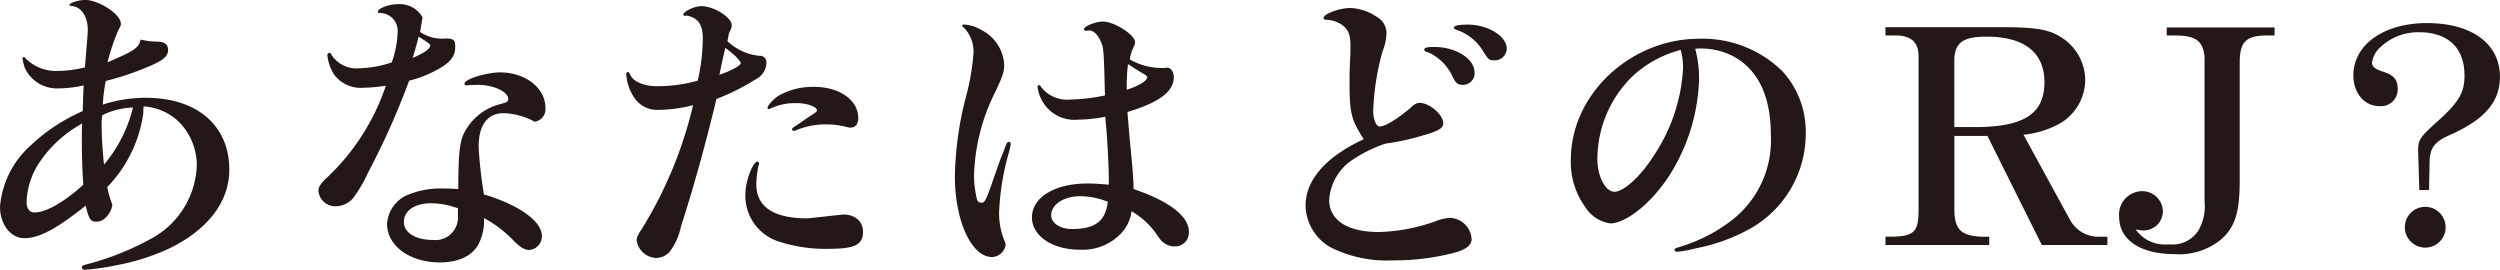
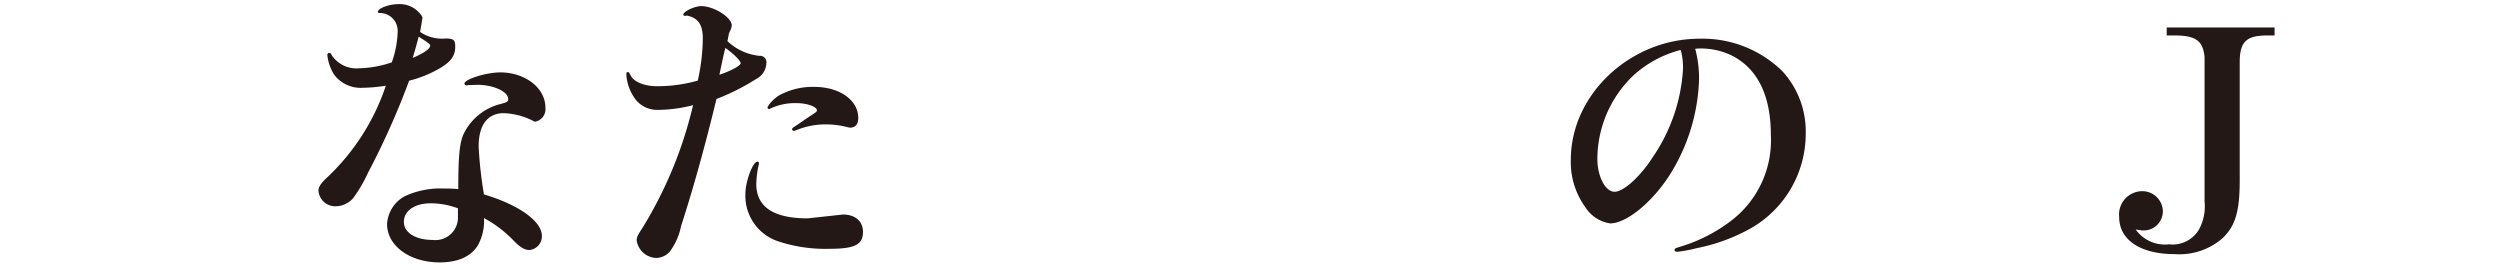
<svg xmlns="http://www.w3.org/2000/svg" width="274.023" height="29.57" viewBox="0 0 274.023 29.57">
  <defs>
    <style>
      .cls-1 {
        fill: none;
      }

      .cls-2 {
        clip-path: url(#clip-path);
      }

      .cls-3 {
        fill: #231815;
      }
    </style>
    <clipPath id="clip-path">
      <rect id="長方形_4459" data-name="長方形 4459" class="cls-1" width="274.023" height="29.57" />
    </clipPath>
  </defs>
  <g id="lineup_heading" transform="translate(0 0)">
    <g id="グループ_9706" data-name="グループ 9706" class="cls-2" transform="translate(0 0)">
-       <path id="パス_10483" data-name="パス 10483" class="cls-3" d="M9.36,6.737c.226-2.753.259-3.012.259-3.5,0-1.458-.745-2.526-1.813-2.591-.129,0-.194-.033-.194-.1,0-.226,1-.551,1.717-.551,1.522,0,3.918,1.587,3.918,2.592,0,.194,0,.226-.259.68a22.977,22.977,0,0,0-1.2,3.562c2.947-1.263,3.4-1.554,3.627-2.493a8.04,8.04,0,0,0,1.879.227c.745.032,1.133.324,1.133.906,0,.713-.551,1.167-2.267,1.879a30.059,30.059,0,0,1-4.566,1.522,17.332,17.332,0,0,0-.324,2.591A15.293,15.293,0,0,1,16,10.72c5.6,0,9.133,3.045,9.133,7.87,0,3.6-2.461,6.737-6.867,8.777a24.573,24.573,0,0,1-5.57,1.717,27.678,27.678,0,0,1-3.336.486c-.259,0-.388-.1-.388-.259,0-.194.065-.227.971-.454a30.8,30.8,0,0,0,6.9-2.85A9.472,9.472,0,0,0,21.57,18.04a6.748,6.748,0,0,0-1.878-4.6,6.107,6.107,0,0,0-3.951-1.781,7.369,7.369,0,0,0-.033.745,14.5,14.5,0,0,1-3.951,8.1,9.5,9.5,0,0,0,.453,1.651,1.184,1.184,0,0,1,.1.356,2.534,2.534,0,0,1-.972,1.554,1.323,1.323,0,0,1-.81.227c-.615,0-.778-.259-1.133-1.749-3.272,2.591-5.118,3.563-6.737,3.563C1.166,26.105,0,24.583,0,22.672a10.1,10.1,0,0,1,3.368-6.737,19.639,19.639,0,0,1,5.7-3.756c.033-1.069.033-1.328.1-2.819a12.314,12.314,0,0,1-2.688.324,3.866,3.866,0,0,1-3.724-2.17,5.064,5.064,0,0,1-.292-1.1.153.153,0,0,1,.161-.162c.033,0,.1.032.162.129a4.641,4.641,0,0,0,3.5,1.393A12.394,12.394,0,0,0,9.3,7.385Zm-.388,8.486c0-.421,0-.842.032-1.685a13.427,13.427,0,0,0-4.6,4.146,8.288,8.288,0,0,0-1.49,4.469c0,.713.324,1.134.875,1.134,1.263,0,3.3-1.166,5.343-3.045-.1-1.327-.161-3.077-.161-5.02m2.17-1.393c0,1.2.1,2.624.259,4.21a15.247,15.247,0,0,0,3.174-6.25,8.076,8.076,0,0,0-3.369.842,7.844,7.844,0,0,0-.065,1.2" transform="translate(0 0)" />
      <path id="パス_10484" data-name="パス 10484" class="cls-3" d="M50.727,9.762a3.639,3.639,0,0,1-3.142-1.393,4.9,4.9,0,0,1-.777-2.2.221.221,0,0,1,.227-.227c.1,0,.161.032.259.259a3.254,3.254,0,0,0,3.012,1.425,11.911,11.911,0,0,0,3.563-.647,10.857,10.857,0,0,0,.647-3.369,1.946,1.946,0,0,0-1.911-2.04c-.194,0-.259-.033-.259-.129,0-.389,1.231-.842,2.2-.842a2.87,2.87,0,0,1,2.688,1.425c-.1.745-.161,1.037-.259,1.619a4.263,4.263,0,0,0,2.851.713c.842.033,1,.162,1,.939,0,1.037-.583,1.749-2.04,2.526a12.9,12.9,0,0,1-3.012,1.166,84.831,84.831,0,0,1-4.5,10.073,15.607,15.607,0,0,1-1.652,2.818,2.6,2.6,0,0,1-1.944.874,1.846,1.846,0,0,1-1.846-1.717c0-.42.292-.842,1.037-1.522A24.442,24.442,0,0,0,53.22,9.535a17.03,17.03,0,0,1-2.493.227m11.53-.292a.626.626,0,0,1-.227.033.209.209,0,0,1-.194-.194c0-.486,2.4-1.231,3.919-1.231,2.753,0,4.955,1.717,4.955,3.854a1.4,1.4,0,0,1-1.166,1.555,7.61,7.61,0,0,0-3.4-.94c-1.781,0-2.753,1.3-2.753,3.66a44.671,44.671,0,0,0,.583,5.247c3.822,1.133,6.348,2.947,6.348,4.535a1.505,1.505,0,0,1-1.36,1.554c-.518,0-.972-.259-1.685-.972a12.981,12.981,0,0,0-3.3-2.526,5.5,5.5,0,0,1-.648,2.947c-.745,1.263-2.2,1.911-4.21,1.911-3.271,0-5.765-1.814-5.765-4.211a3.705,3.705,0,0,1,1.944-3.044,9.272,9.272,0,0,1,4.275-.842,14.692,14.692,0,0,1,1.587.065c0-3.465.129-4.89.518-5.894a6.11,6.11,0,0,1,4.113-3.433c.713-.194.842-.259.842-.551,0-.81-1.619-1.554-3.369-1.554ZM61.123,22.976a8.519,8.519,0,0,0-2.98-.551c-1.749,0-2.947.81-2.947,2.04,0,1.166,1.263,1.976,3.174,1.976a2.464,2.464,0,0,0,2.753-2.526ZM56.168,6.491c1.263-.551,1.911-1,1.911-1.36,0-.13-.129-.259-1.263-.972-.227.907-.292,1.1-.648,2.332" transform="translate(-10.928 -0.142)" />
      <path id="パス_10485" data-name="パス 10485" class="cls-3" d="M101.218,4.715a5.938,5.938,0,0,0,3.531,1.62.69.69,0,0,1,.745.777,2.028,2.028,0,0,1-1.1,1.749,24.894,24.894,0,0,1-4.372,2.2c-1.263,5.214-2.526,9.748-3.886,13.958A6.907,6.907,0,0,1,94.87,27.84a2.1,2.1,0,0,1-1.458.648,2.259,2.259,0,0,1-2.137-1.911c0-.356.129-.615.583-1.3a45.421,45.421,0,0,0,5.6-13.538,15.825,15.825,0,0,1-3.854.518,3.01,3.01,0,0,1-2.494-1.2,5.127,5.127,0,0,1-.971-2.688c0-.162.064-.259.161-.259.129,0,.129.032.324.388.324.68,1.522,1.166,2.85,1.166a16.237,16.237,0,0,0,4.5-.615,21.948,21.948,0,0,0,.551-4.6c0-1.166-.292-1.846-.94-2.235a2.464,2.464,0,0,0-.81-.292h-.065a.2.2,0,0,1-.129.032c-.1,0-.194-.064-.194-.129,0-.356,1.231-.94,1.976-.94C99.761.893,101.7,2.124,101.7,3a1.609,1.609,0,0,1-.194.615c-.065.129-.1.26-.129.292l-.065.388-.065.324Zm-.486,1.847-.388,1.845c1.263-.42,2.332-1,2.332-1.263s-.777-1.037-1.684-1.685Zm13.15,17.165c1.36,0,2.2.745,2.2,1.911,0,1.393-.907,1.846-3.66,1.846a16.431,16.431,0,0,1-5.7-.842,5.255,5.255,0,0,1-3.53-5.15c0-1.393.81-3.563,1.327-3.563a.182.182,0,0,1,.162.194.349.349,0,0,1-.033.162,10.6,10.6,0,0,0-.259,2.105c0,2.494,1.878,3.757,5.635,3.757Zm-8-11.594a.119.119,0,0,1-.1.032c-.065,0-.162-.064-.162-.129,0-.259.615-.939,1.2-1.327a7.632,7.632,0,0,1,3.919-.972c2.785,0,4.825,1.458,4.825,3.4,0,.713-.324,1.069-.906,1.069a5.312,5.312,0,0,1-.583-.13,9.266,9.266,0,0,0-2.008-.226,8.277,8.277,0,0,0-3.174.583c-.324.129-.356.129-.388.129a.21.21,0,0,1-.195-.161c0-.1.065-.194.26-.292.032-.033.485-.324,1.36-.939,1.1-.713,1.1-.713,1.1-.875,0-.388-1.1-.777-2.2-.777a6.331,6.331,0,0,0-2.947.615" transform="translate(-21.491 -0.213)" />
-       <path id="パス_10486" data-name="パス 10486" class="cls-3" d="M143.545,16.514a5.49,5.49,0,0,1-.162.81,27.8,27.8,0,0,0-1.1,6.445,8,8,0,0,0,.551,3.3,1.538,1.538,0,0,1,.162.519,1.6,1.6,0,0,1-1.49,1.328c-2.267,0-4.081-3.984-4.081-8.875a37.528,37.528,0,0,1,1.133-8.388,25.852,25.852,0,0,0,.907-5.052,3.763,3.763,0,0,0-.972-2.753c-.227-.161-.259-.226-.259-.292,0-.1.1-.129.194-.129a4.174,4.174,0,0,1,1.878.583A4.564,4.564,0,0,1,142.832,7.8c0,.842-.129,1.263-1.2,3.466a21.659,21.659,0,0,0-2.105,8.647,10.8,10.8,0,0,0,.324,2.688.466.466,0,0,0,.453.356c.421,0,.519-.195,1.425-2.818.292-.842.551-1.587.778-2.17.194-.486.356-.842.389-1,.193-.551.291-.68.453-.68a.217.217,0,0,1,.194.227M160.386,8.19a1.1,1.1,0,0,1,.292-.033c.421,0,.745.453.745,1.037,0,1.587-1.619,2.785-5.084,3.822.161,1.846.161,2.105.453,5.052.162,1.781.194,2.267.227,3.4,3.886,1.3,6.056,2.98,6.056,4.664a1.514,1.514,0,0,1-1.554,1.619,1.955,1.955,0,0,1-1.3-.485c-.162-.1-.162-.1-.939-1.2a8.619,8.619,0,0,0-2.494-2.17,4.332,4.332,0,0,1-1,2.267,5.81,5.81,0,0,1-4.7,1.944c-2.979,0-5.214-1.522-5.214-3.531,0-2.2,2.493-3.725,6.089-3.725.68,0,1.586.065,2.331.13.033-1.749-.161-5.247-.388-7.45a15.308,15.308,0,0,1-3.011.324,4.005,4.005,0,0,1-3.79-1.879,4.138,4.138,0,0,1-.615-1.684c0-.1.065-.227.161-.227.066,0,.13.033.26.259a3.629,3.629,0,0,0,3.174,1.328,20.213,20.213,0,0,0,3.79-.453c-.129-5.15-.129-5.15-.486-5.992-.324-.68-.778-1.133-1.231-1.133a1.933,1.933,0,0,0-.259.032h-.13a.181.181,0,0,1-.193-.161c0-.324,1.263-.842,2.072-.842,1.263,0,3.531,1.458,3.531,2.267a.973.973,0,0,1-.13.453A4.613,4.613,0,0,0,156.6,7.25a6.983,6.983,0,0,0,3.368.94ZM154.2,22.861a8.326,8.326,0,0,0-3.012-.615c-1.846,0-3.206.907-3.206,2.105,0,.842,1,1.49,2.267,1.49,2.493,0,3.627-.809,3.918-2.817Zm2.2-15.092a19.7,19.7,0,0,0-.13,2.818c1.425-.486,2.235-1,2.235-1.393,0-.1-.129-.194-.324-.324-.356-.195-.454-.26-.81-.486a7.355,7.355,0,0,1-.647-.421Z" transform="translate(-32.763 -0.74)" />
-       <path id="パス_10487" data-name="パス 10487" class="cls-3" d="M192.72,9.245c0-.583,0-1,.034-1.976.065-1.069.065-1.619.065-1.943,0-1.263-.227-1.814-.939-2.332a3.248,3.248,0,0,0-1.685-.551c-.226,0-.324-.065-.324-.194,0-.454,1.749-1.1,2.947-1.1a5.576,5.576,0,0,1,2.883.972,2.049,2.049,0,0,1,1.068,1.717,5.8,5.8,0,0,1-.422,2.04,27.439,27.439,0,0,0-1.036,6.543c0,.939.324,1.717.713,1.717.615,0,2.04-.874,3.563-2.2a1.163,1.163,0,0,1,.81-.388c1.1,0,2.591,1.3,2.591,2.235,0,.583-.551.874-2.656,1.458a27.216,27.216,0,0,1-3.692.777,15,15,0,0,0-3.465,1.685,5.714,5.714,0,0,0-2.688,4.5c0,2.2,2.008,3.5,5.441,3.5a19.89,19.89,0,0,0,6.089-1.134,5.512,5.512,0,0,1,1.717-.421,2.482,2.482,0,0,1,2.364,2.3c0,.615-.42,1.037-1.522,1.425a26.094,26.094,0,0,1-7.158.939,13.747,13.747,0,0,1-6.768-1.425,5.4,5.4,0,0,1-2.753-4.567c0-2.818,2.234-5.377,6.38-7.288-1.392-2.17-1.555-2.85-1.555-6.283m13.7-1.037a1.266,1.266,0,0,1-1.328,1.36c-.486,0-.745-.193-1.069-.874A5.343,5.343,0,0,0,201.4,6.039c-.388-.1-.486-.194-.486-.356,0-.194.324-.259,1.134-.259,2.332,0,4.372,1.3,4.372,2.785m3.53-2.623a1.314,1.314,0,0,1-1.425,1.3c-.486,0-.583-.065-1.166-1a5.375,5.375,0,0,0-2.883-2.331c-.226-.065-.324-.162-.324-.26,0-.194.518-.324,1.522-.324,2.2,0,4.275,1.263,4.275,2.624" transform="translate(-44.796 -0.274)" />
      <path id="パス_10488" data-name="パス 10488" class="cls-3" d="M240.133,10.008a20.845,20.845,0,0,1-3.239,10.527c-1.911,2.979-4.729,5.279-6.509,5.279a3.914,3.914,0,0,1-2.721-1.781,8.391,8.391,0,0,1-1.587-5.214c0-7.125,6.51-13.246,14.089-13.246a12.5,12.5,0,0,1,9.1,3.562,9.776,9.776,0,0,1,2.558,6.835,11.931,11.931,0,0,1-5.991,10.364,19.988,19.988,0,0,1-5.992,2.2,14.088,14.088,0,0,1-2.073.388c-.194,0-.324-.065-.324-.194,0-.162.1-.194.615-.356a17.394,17.394,0,0,0,5.8-3.012A11.071,11.071,0,0,0,248,16.13c0-4.34-1.458-7.287-4.276-8.713a7.762,7.762,0,0,0-3.336-.777c-.1,0-.324,0-.68.032a12.4,12.4,0,0,1,.421,3.336m-7.32-.291a12.685,12.685,0,0,0-3.822,9.036c0,1.911.874,3.595,1.878,3.595s2.85-1.684,4.211-3.822a19.05,19.05,0,0,0,3.3-9.684,7.8,7.8,0,0,0-.194-1.814,2.237,2.237,0,0,1-.065-.227,12.232,12.232,0,0,0-5.311,2.915" transform="translate(-53.899 -1.328)" />
-       <path id="パス_10489" data-name="パス 10489" class="cls-3" d="M271.359,26.876h.615c2.526-.033,3.012-.518,3.012-2.947V7.022c-.032-1.457-.81-2.17-2.429-2.2h-1.2V3.913h12.632c4.113,0,5.474.259,7,1.36a5.585,5.585,0,0,1,2.267,4.437,5.591,5.591,0,0,1-2.785,4.761,10.429,10.429,0,0,1-3.984,1.231l5.085,9.3a3.534,3.534,0,0,0,3.271,1.878h.842v.907h-7.19l-5.959-11.952h-3.627v8c0,2.235.712,2.947,3.012,3.044h.81v.907H271.359Zm9.814-12.016c5.376,0,7.611-1.458,7.611-4.923,0-3.239-2.2-4.988-6.349-4.988-2.623,0-3.53.68-3.53,2.688V14.86Z" transform="translate(-64.694 -0.933)" />
      <path id="パス_10490" data-name="パス 10490" class="cls-3" d="M322.028,4.83h-.81c-2.267,0-2.98.68-3.012,2.818V20.732c0,3.4-.486,4.988-1.878,6.316a7.2,7.2,0,0,1-5.247,1.749c-3.757,0-6.089-1.554-6.089-4.081a2.56,2.56,0,0,1,2.461-2.818,2.256,2.256,0,0,1,2.332,2.2,2.108,2.108,0,0,1-2.137,2.105c-.162,0-.324-.033-.842-.1a3.946,3.946,0,0,0,3.66,1.62,3.351,3.351,0,0,0,3.271-1.62,5.271,5.271,0,0,0,.615-3.077V7.194c-.162-1.749-.939-2.332-3.109-2.364h-1.037V3.956h11.821Z" transform="translate(-72.713 -0.943)" />
-       <path id="パス_10491" data-name="パス 10491" class="cls-3" d="M345.932,21.617l-.1-3.3-.033-1.037c0-1.133.227-1.49,2.041-3.109,2.429-2.17,3.044-3.206,3.044-5.117,0-3.012-1.814-4.729-4.956-4.729a6,6,0,0,0-4.242,1.619,2.783,2.783,0,0,0-.94,1.717c0,.421.356.713,1.166.972,1.231.388,1.651.874,1.651,1.944a1.831,1.831,0,0,1-2.007,1.845c-1.653,0-2.851-1.425-2.851-3.368,0-3.369,3.336-5.732,8.064-5.732,4.923,0,8,2.266,8,5.894,0,2.721-1.652,4.664-5.441,6.348-1.652.713-2.2,1.393-2.267,2.786L347,21.617Zm2.883,4.081a2.235,2.235,0,1,1-2.2-2.235,2.24,2.24,0,0,1,2.2,2.235" transform="translate(-80.752 -0.791)" />
    </g>
  </g>
</svg>